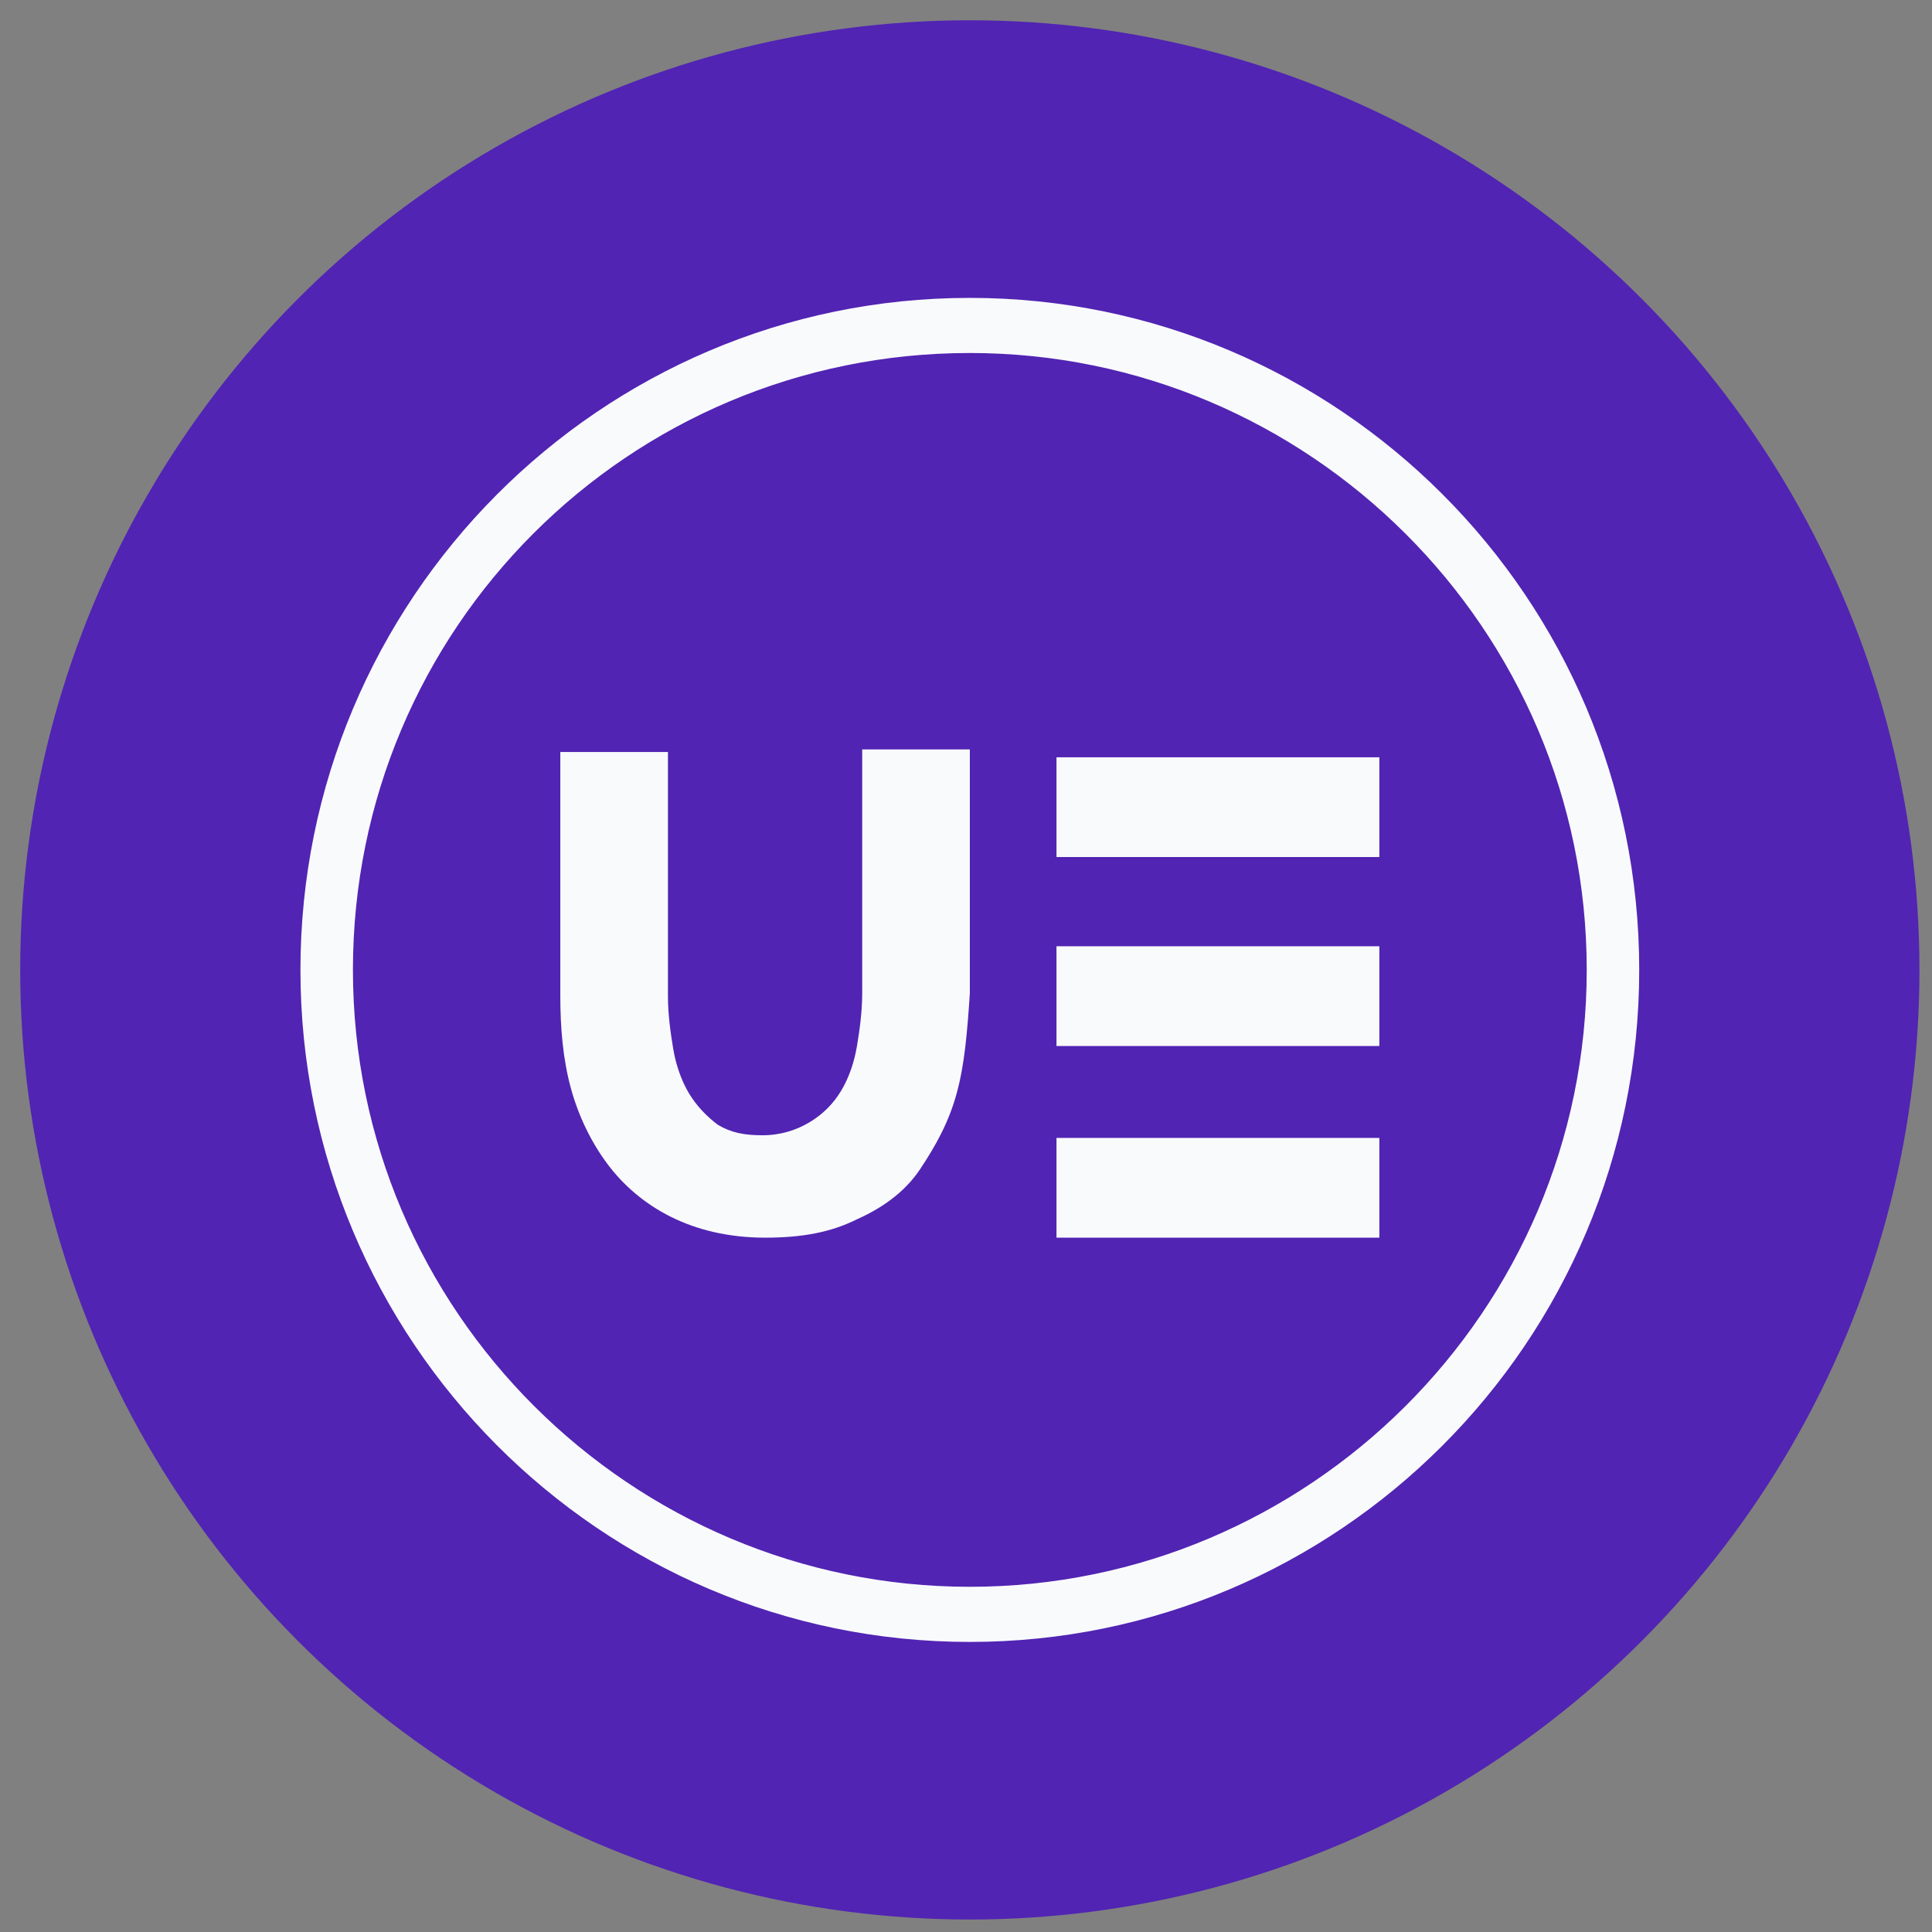
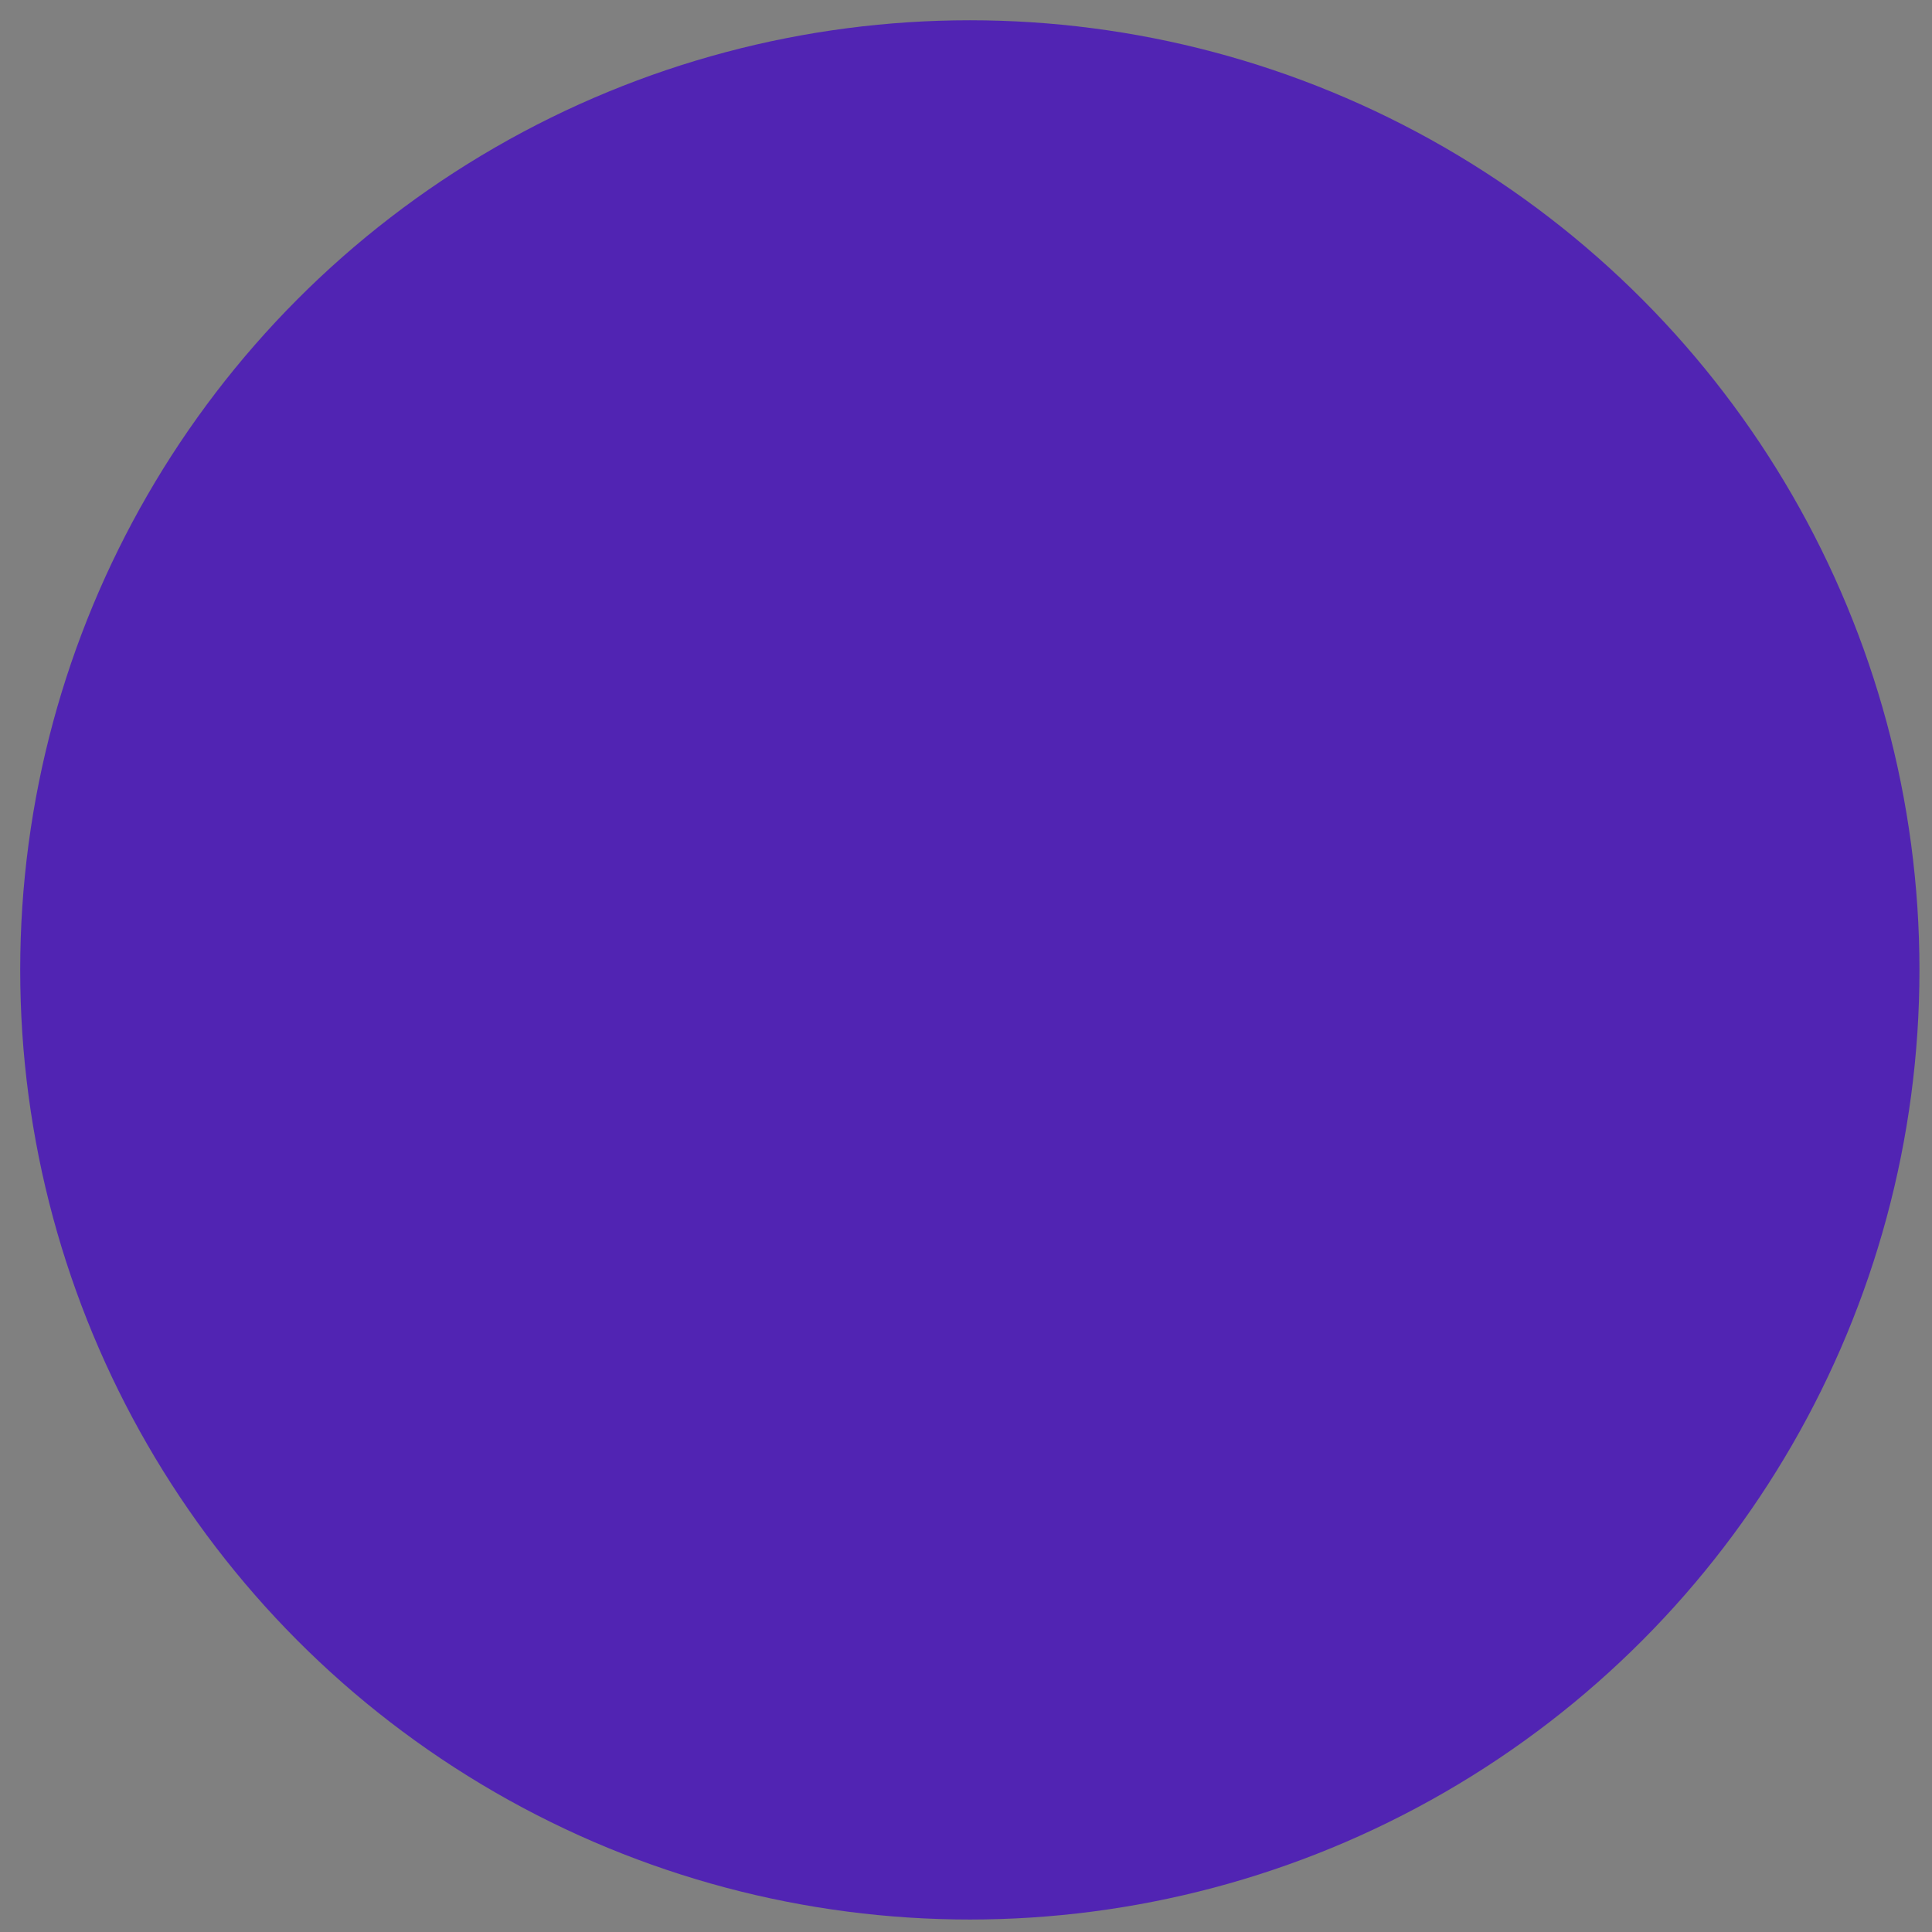
<svg xmlns="http://www.w3.org/2000/svg" width="59" height="59" viewBox="0 0 59 59" fill="none">
  <rect x="0" y="0" width="59" height="59" fill="#808080" stroke="none" />
  <circle cx="29.617" cy="29.619" r="29" fill="#5124B3" />
-   <path d="M29.617 10.78C39.959 10.78 48.456 19.198 48.456 29.619C48.456 40.041 39.959 48.458 29.617 48.458C19.276 48.458 10.778 40.041 10.778 29.619C10.778 19.198 19.196 10.78 29.617 10.78ZM29.617 9.097C18.314 9.097 9.175 18.316 9.175 29.619C9.175 40.922 18.314 50.142 29.617 50.142C40.84 50.142 50.059 41.003 50.059 29.619C50.059 18.235 40.84 9.097 29.617 9.097ZM29.216 33.387C28.976 34.269 28.575 34.99 28.094 35.712C27.613 36.433 26.892 36.914 26.17 37.235C25.368 37.636 24.486 37.796 23.364 37.796C22.242 37.796 21.28 37.556 20.478 37.155C19.677 36.754 19.035 36.193 18.554 35.551C18.073 34.91 17.672 34.108 17.432 33.227C17.191 32.345 17.111 31.383 17.111 30.421V22.965H20.398V30.421C20.398 30.982 20.478 31.543 20.558 32.024C20.639 32.505 20.799 32.986 21.039 33.387C21.28 33.788 21.601 34.108 21.921 34.349C22.322 34.589 22.723 34.669 23.284 34.669C23.845 34.669 24.326 34.509 24.727 34.269C25.128 34.028 25.448 33.708 25.689 33.307C25.93 32.906 26.09 32.425 26.17 31.944C26.25 31.463 26.33 30.902 26.33 30.341V22.885H29.617V30.341C29.537 31.543 29.457 32.505 29.216 33.387ZM32.263 34.75H42.123V37.796H32.263V34.75ZM32.263 28.898H42.123V31.944H32.263V28.898ZM32.263 23.126H42.123V26.172H32.263V23.126Z" fill="#F9FAFC" />
</svg>